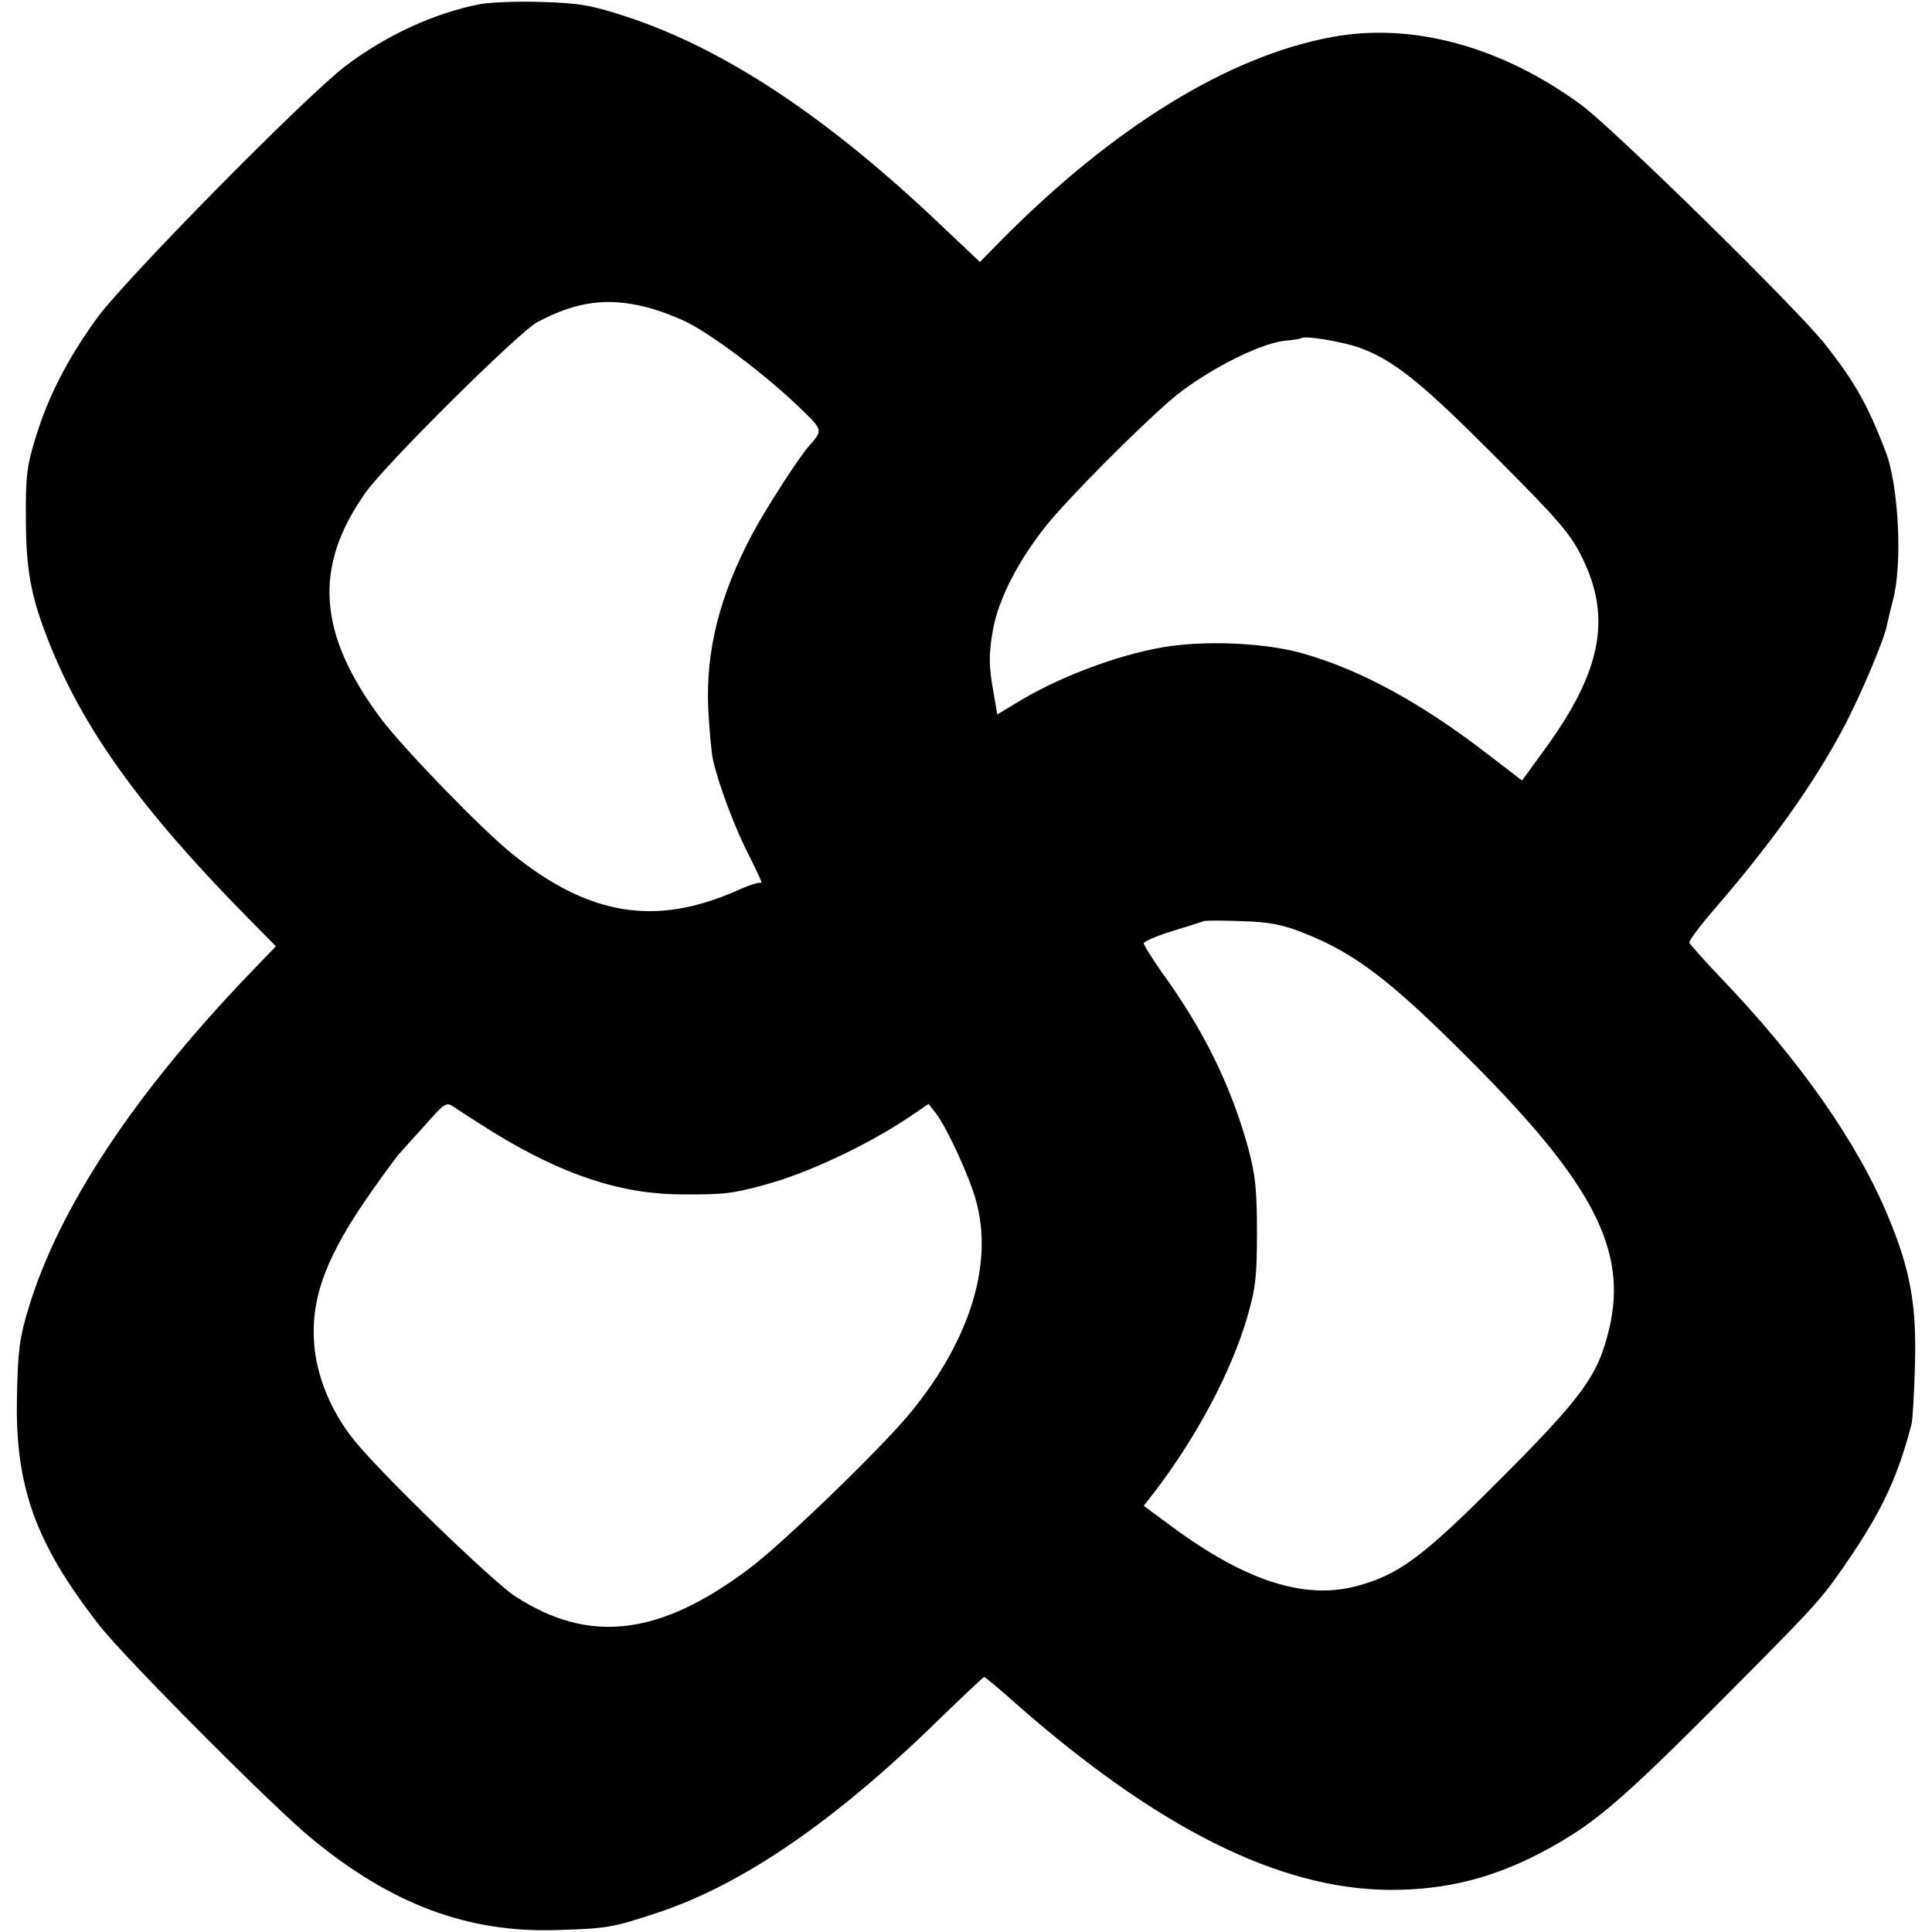
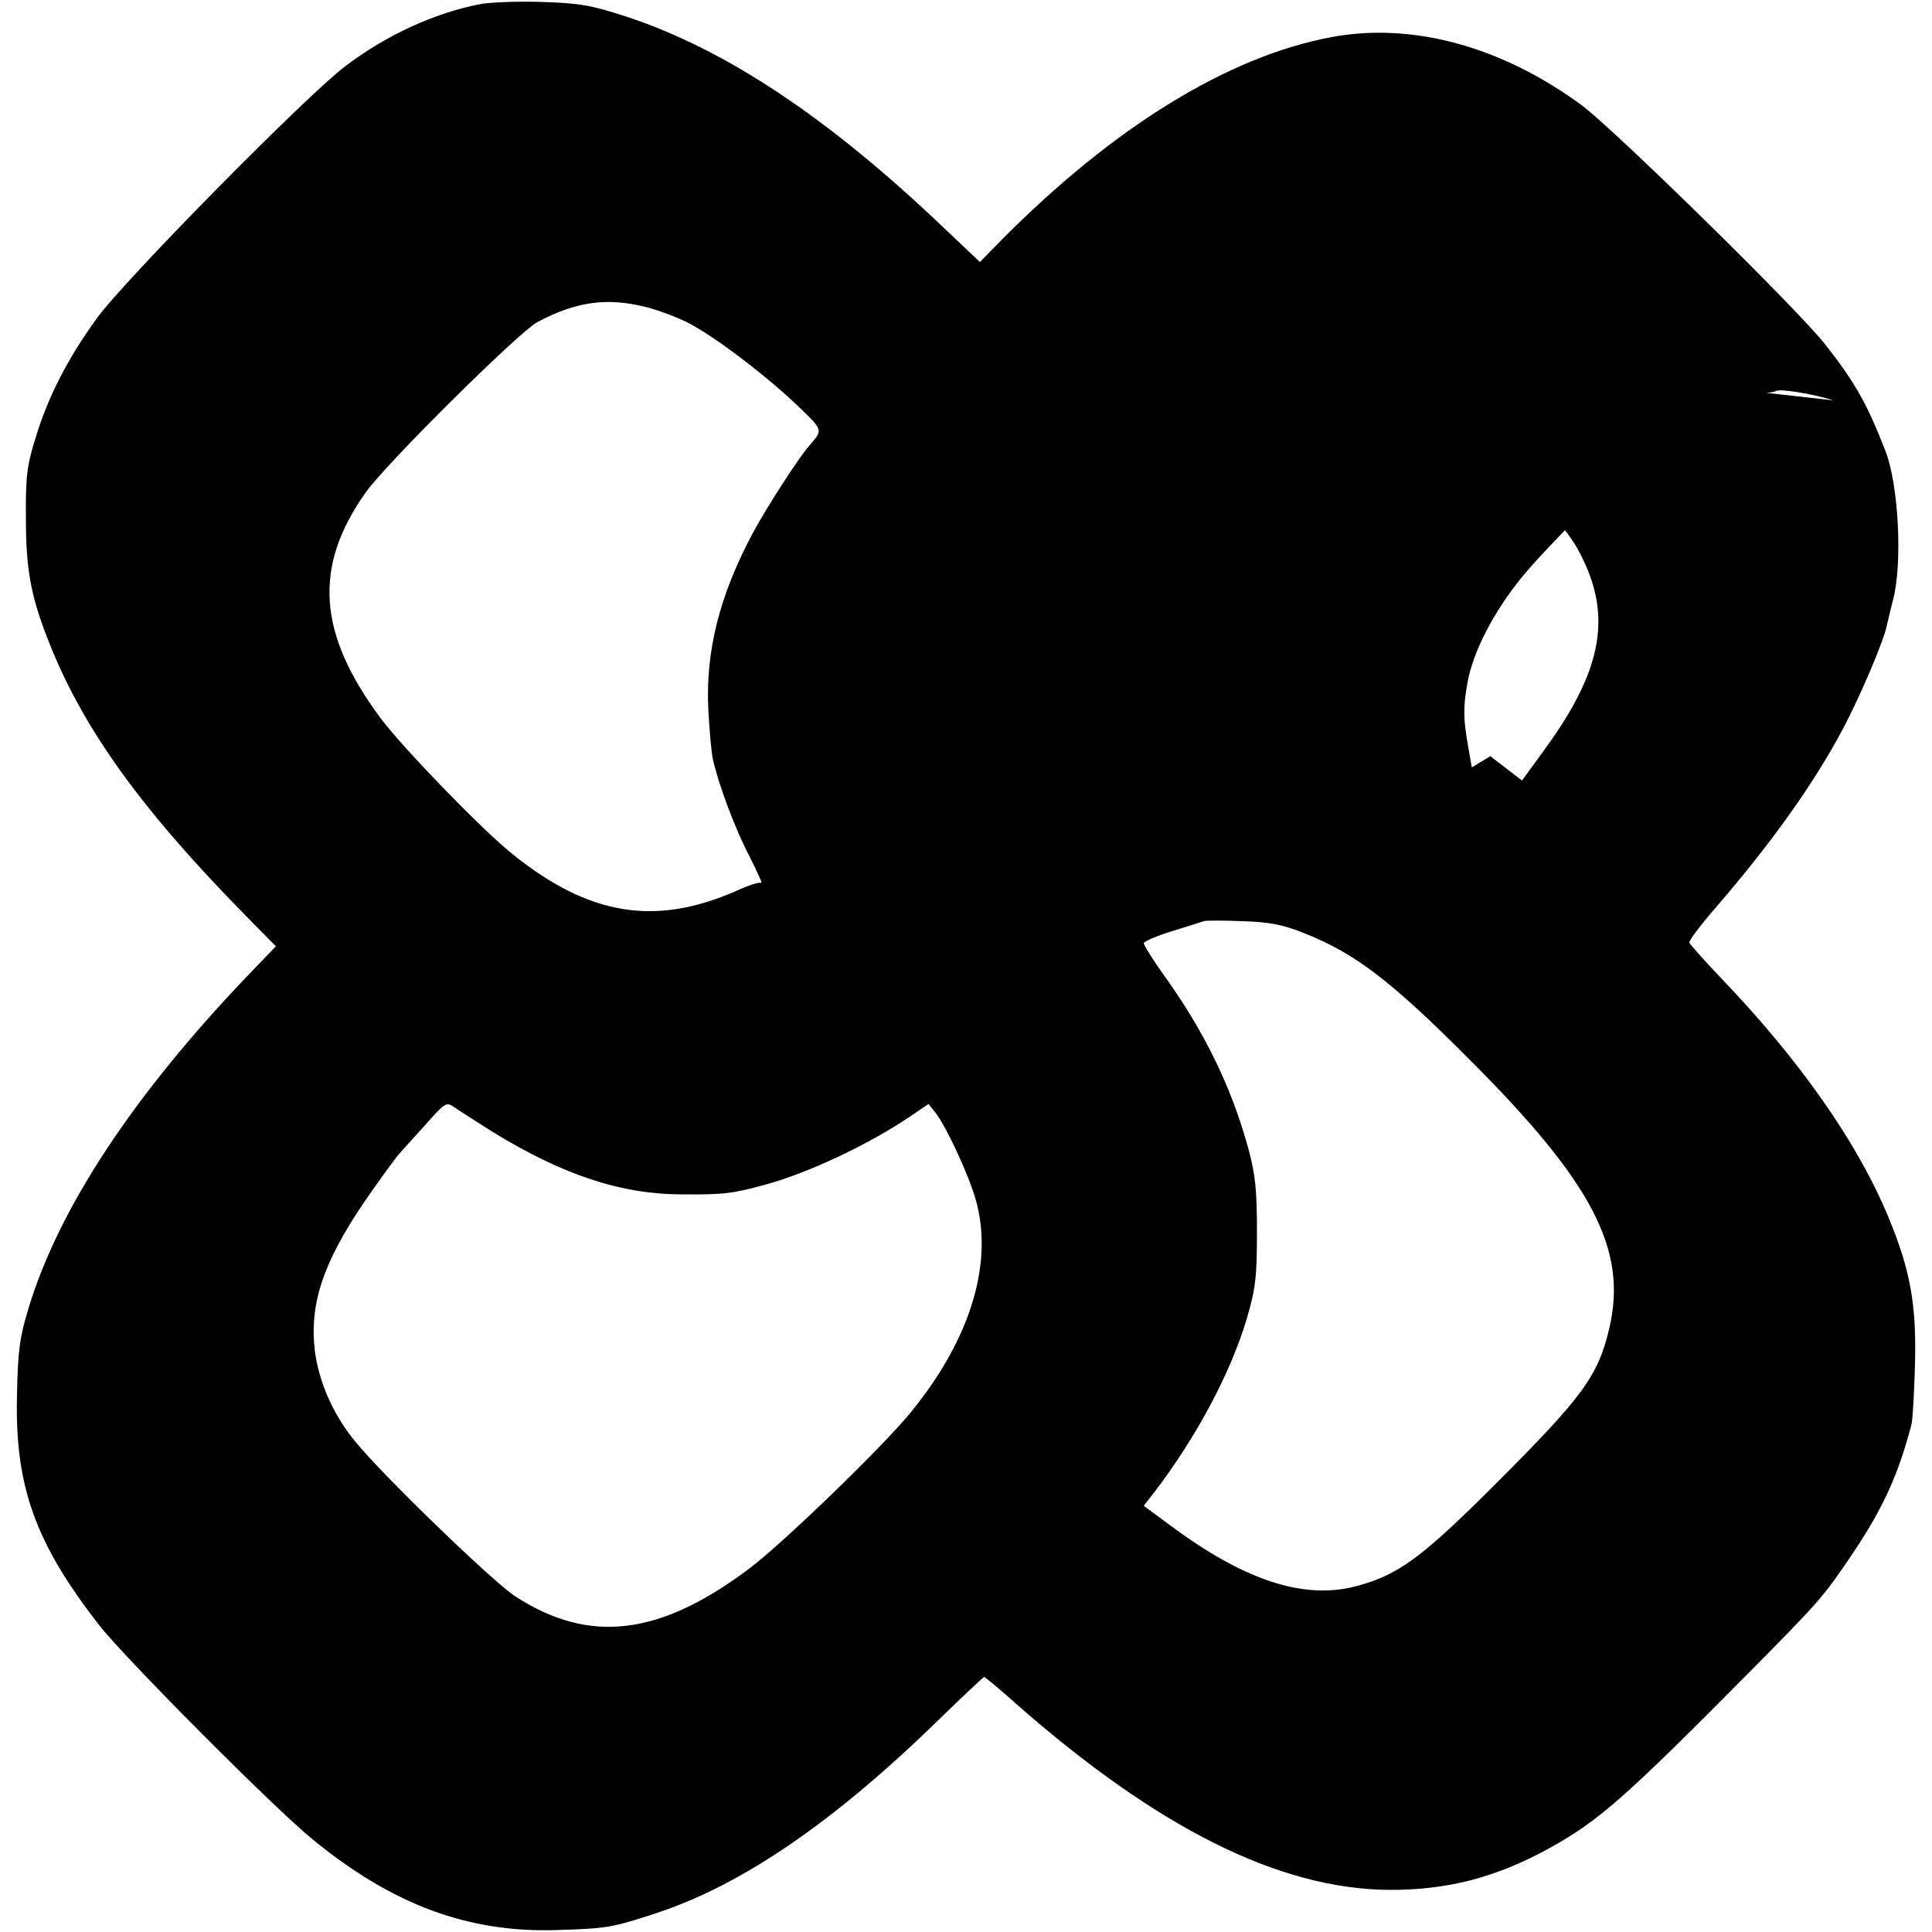
<svg xmlns="http://www.w3.org/2000/svg" version="1.0" width="500pt" height="500pt" viewBox="0 0 500 500" preserveAspectRatio="xMidYMid meet">
  <g transform="translate(0,500) scale(0.1,-0.1)" fill="#000000" stroke="none">
-     <path d="M1241 4989 c-118 -23 -243 -81 -347 -160 -101 -76 -579 -561 -645 -655 -75 -104 -124 -200 -156 -304 -23 -73 -27 -102 -26 -210 0 -130 12 -199 55 -310 89 -231 240 -442 521 -727 l71 -72 -75 -78 c-296 -310 -487 -601 -565 -858 -23 -75 -28 -112 -30 -225 -6 -236 47 -383 212 -595 64 -83 457 -478 554 -556 205 -168 401 -241 629 -234 133 4 145 6 266 46 218 73 456 236 724 498 63 61 116 111 118 111 2 0 39 -30 81 -68 367 -323 681 -480 965 -483 152 -1 279 32 417 108 128 71 196 131 515 453 184 186 194 197 270 310 79 118 118 204 152 334 3 12 7 82 9 156 4 153 -12 243 -68 378 -80 195 -233 412 -438 625 -41 43 -76 83 -78 87 -2 5 29 46 69 92 143 166 250 315 327 459 44 82 108 232 115 270 3 13 10 43 16 66 25 93 15 299 -20 387 -46 119 -78 176 -154 273 -69 89 -546 557 -632 621 -207 152 -438 215 -647 176 -268 -50 -565 -233 -856 -527 l-54 -55 -91 86 c-299 286 -566 464 -824 549 -92 30 -122 35 -221 38 -63 2 -135 -1 -159 -6z m432 -784 c32 -8 79 -26 105 -39 66 -33 196 -131 281 -211 73 -70 72 -66 35 -109 -25 -27 -113 -164 -146 -226 -86 -161 -122 -305 -115 -455 3 -55 8 -113 12 -130 13 -61 58 -182 95 -252 20 -40 34 -70 30 -68 -4 3 -33 -6 -63 -20 -211 -93 -382 -65 -580 94 -80 64 -282 273 -341 351 -164 220 -176 393 -40 585 51 73 396 415 444 441 101 54 182 65 283 39z m1843 -104 c90 -32 162 -90 356 -285 162 -162 193 -198 223 -260 77 -156 49 -296 -100 -499 l-56 -77 -82 63 c-178 138 -339 226 -493 268 -97 26 -249 32 -354 14 -122 -21 -274 -79 -381 -145 l-48 -29 -9 52 c-13 72 -14 102 -2 168 14 79 67 181 138 269 54 68 234 249 322 325 83 71 225 145 294 153 23 2 42 5 44 7 8 7 101 -8 148 -24z m-141 -1516 c132 -52 226 -124 430 -329 318 -318 407 -491 360 -693 -29 -124 -69 -178 -294 -403 -194 -194 -253 -236 -361 -265 -136 -36 -290 15 -481 157 l-69 51 28 36 c107 140 196 306 238 446 23 78 27 108 27 225 0 111 -4 150 -23 220 -44 159 -114 303 -222 452 -26 37 -48 72 -48 77 0 4 33 19 73 31 39 12 77 24 82 26 6 2 51 2 100 0 69 -2 106 -9 160 -31z m-2099 -515 c181 -111 332 -161 489 -161 108 -1 131 2 215 25 112 30 272 106 379 179 l44 30 19 -24 c28 -37 84 -157 103 -223 47 -164 -13 -361 -167 -550 -74 -91 -331 -339 -417 -404 -233 -176 -416 -198 -608 -73 -57 37 -344 314 -415 402 -60 73 -99 167 -105 252 -9 121 33 230 151 397 33 47 65 90 71 96 5 6 35 39 65 72 51 58 55 61 75 47 11 -8 57 -37 101 -65z" />
+     <path d="M1241 4989 c-118 -23 -243 -81 -347 -160 -101 -76 -579 -561 -645 -655 -75 -104 -124 -200 -156 -304 -23 -73 -27 -102 -26 -210 0 -130 12 -199 55 -310 89 -231 240 -442 521 -727 l71 -72 -75 -78 c-296 -310 -487 -601 -565 -858 -23 -75 -28 -112 -30 -225 -6 -236 47 -383 212 -595 64 -83 457 -478 554 -556 205 -168 401 -241 629 -234 133 4 145 6 266 46 218 73 456 236 724 498 63 61 116 111 118 111 2 0 39 -30 81 -68 367 -323 681 -480 965 -483 152 -1 279 32 417 108 128 71 196 131 515 453 184 186 194 197 270 310 79 118 118 204 152 334 3 12 7 82 9 156 4 153 -12 243 -68 378 -80 195 -233 412 -438 625 -41 43 -76 83 -78 87 -2 5 29 46 69 92 143 166 250 315 327 459 44 82 108 232 115 270 3 13 10 43 16 66 25 93 15 299 -20 387 -46 119 -78 176 -154 273 -69 89 -546 557 -632 621 -207 152 -438 215 -647 176 -268 -50 -565 -233 -856 -527 l-54 -55 -91 86 c-299 286 -566 464 -824 549 -92 30 -122 35 -221 38 -63 2 -135 -1 -159 -6z m432 -784 c32 -8 79 -26 105 -39 66 -33 196 -131 281 -211 73 -70 72 -66 35 -109 -25 -27 -113 -164 -146 -226 -86 -161 -122 -305 -115 -455 3 -55 8 -113 12 -130 13 -61 58 -182 95 -252 20 -40 34 -70 30 -68 -4 3 -33 -6 -63 -20 -211 -93 -382 -65 -580 94 -80 64 -282 273 -341 351 -164 220 -176 393 -40 585 51 73 396 415 444 441 101 54 182 65 283 39z m1843 -104 c90 -32 162 -90 356 -285 162 -162 193 -198 223 -260 77 -156 49 -296 -100 -499 l-56 -77 -82 63 l-48 -29 -9 52 c-13 72 -14 102 -2 168 14 79 67 181 138 269 54 68 234 249 322 325 83 71 225 145 294 153 23 2 42 5 44 7 8 7 101 -8 148 -24z m-141 -1516 c132 -52 226 -124 430 -329 318 -318 407 -491 360 -693 -29 -124 -69 -178 -294 -403 -194 -194 -253 -236 -361 -265 -136 -36 -290 15 -481 157 l-69 51 28 36 c107 140 196 306 238 446 23 78 27 108 27 225 0 111 -4 150 -23 220 -44 159 -114 303 -222 452 -26 37 -48 72 -48 77 0 4 33 19 73 31 39 12 77 24 82 26 6 2 51 2 100 0 69 -2 106 -9 160 -31z m-2099 -515 c181 -111 332 -161 489 -161 108 -1 131 2 215 25 112 30 272 106 379 179 l44 30 19 -24 c28 -37 84 -157 103 -223 47 -164 -13 -361 -167 -550 -74 -91 -331 -339 -417 -404 -233 -176 -416 -198 -608 -73 -57 37 -344 314 -415 402 -60 73 -99 167 -105 252 -9 121 33 230 151 397 33 47 65 90 71 96 5 6 35 39 65 72 51 58 55 61 75 47 11 -8 57 -37 101 -65z" />
  </g>
</svg>